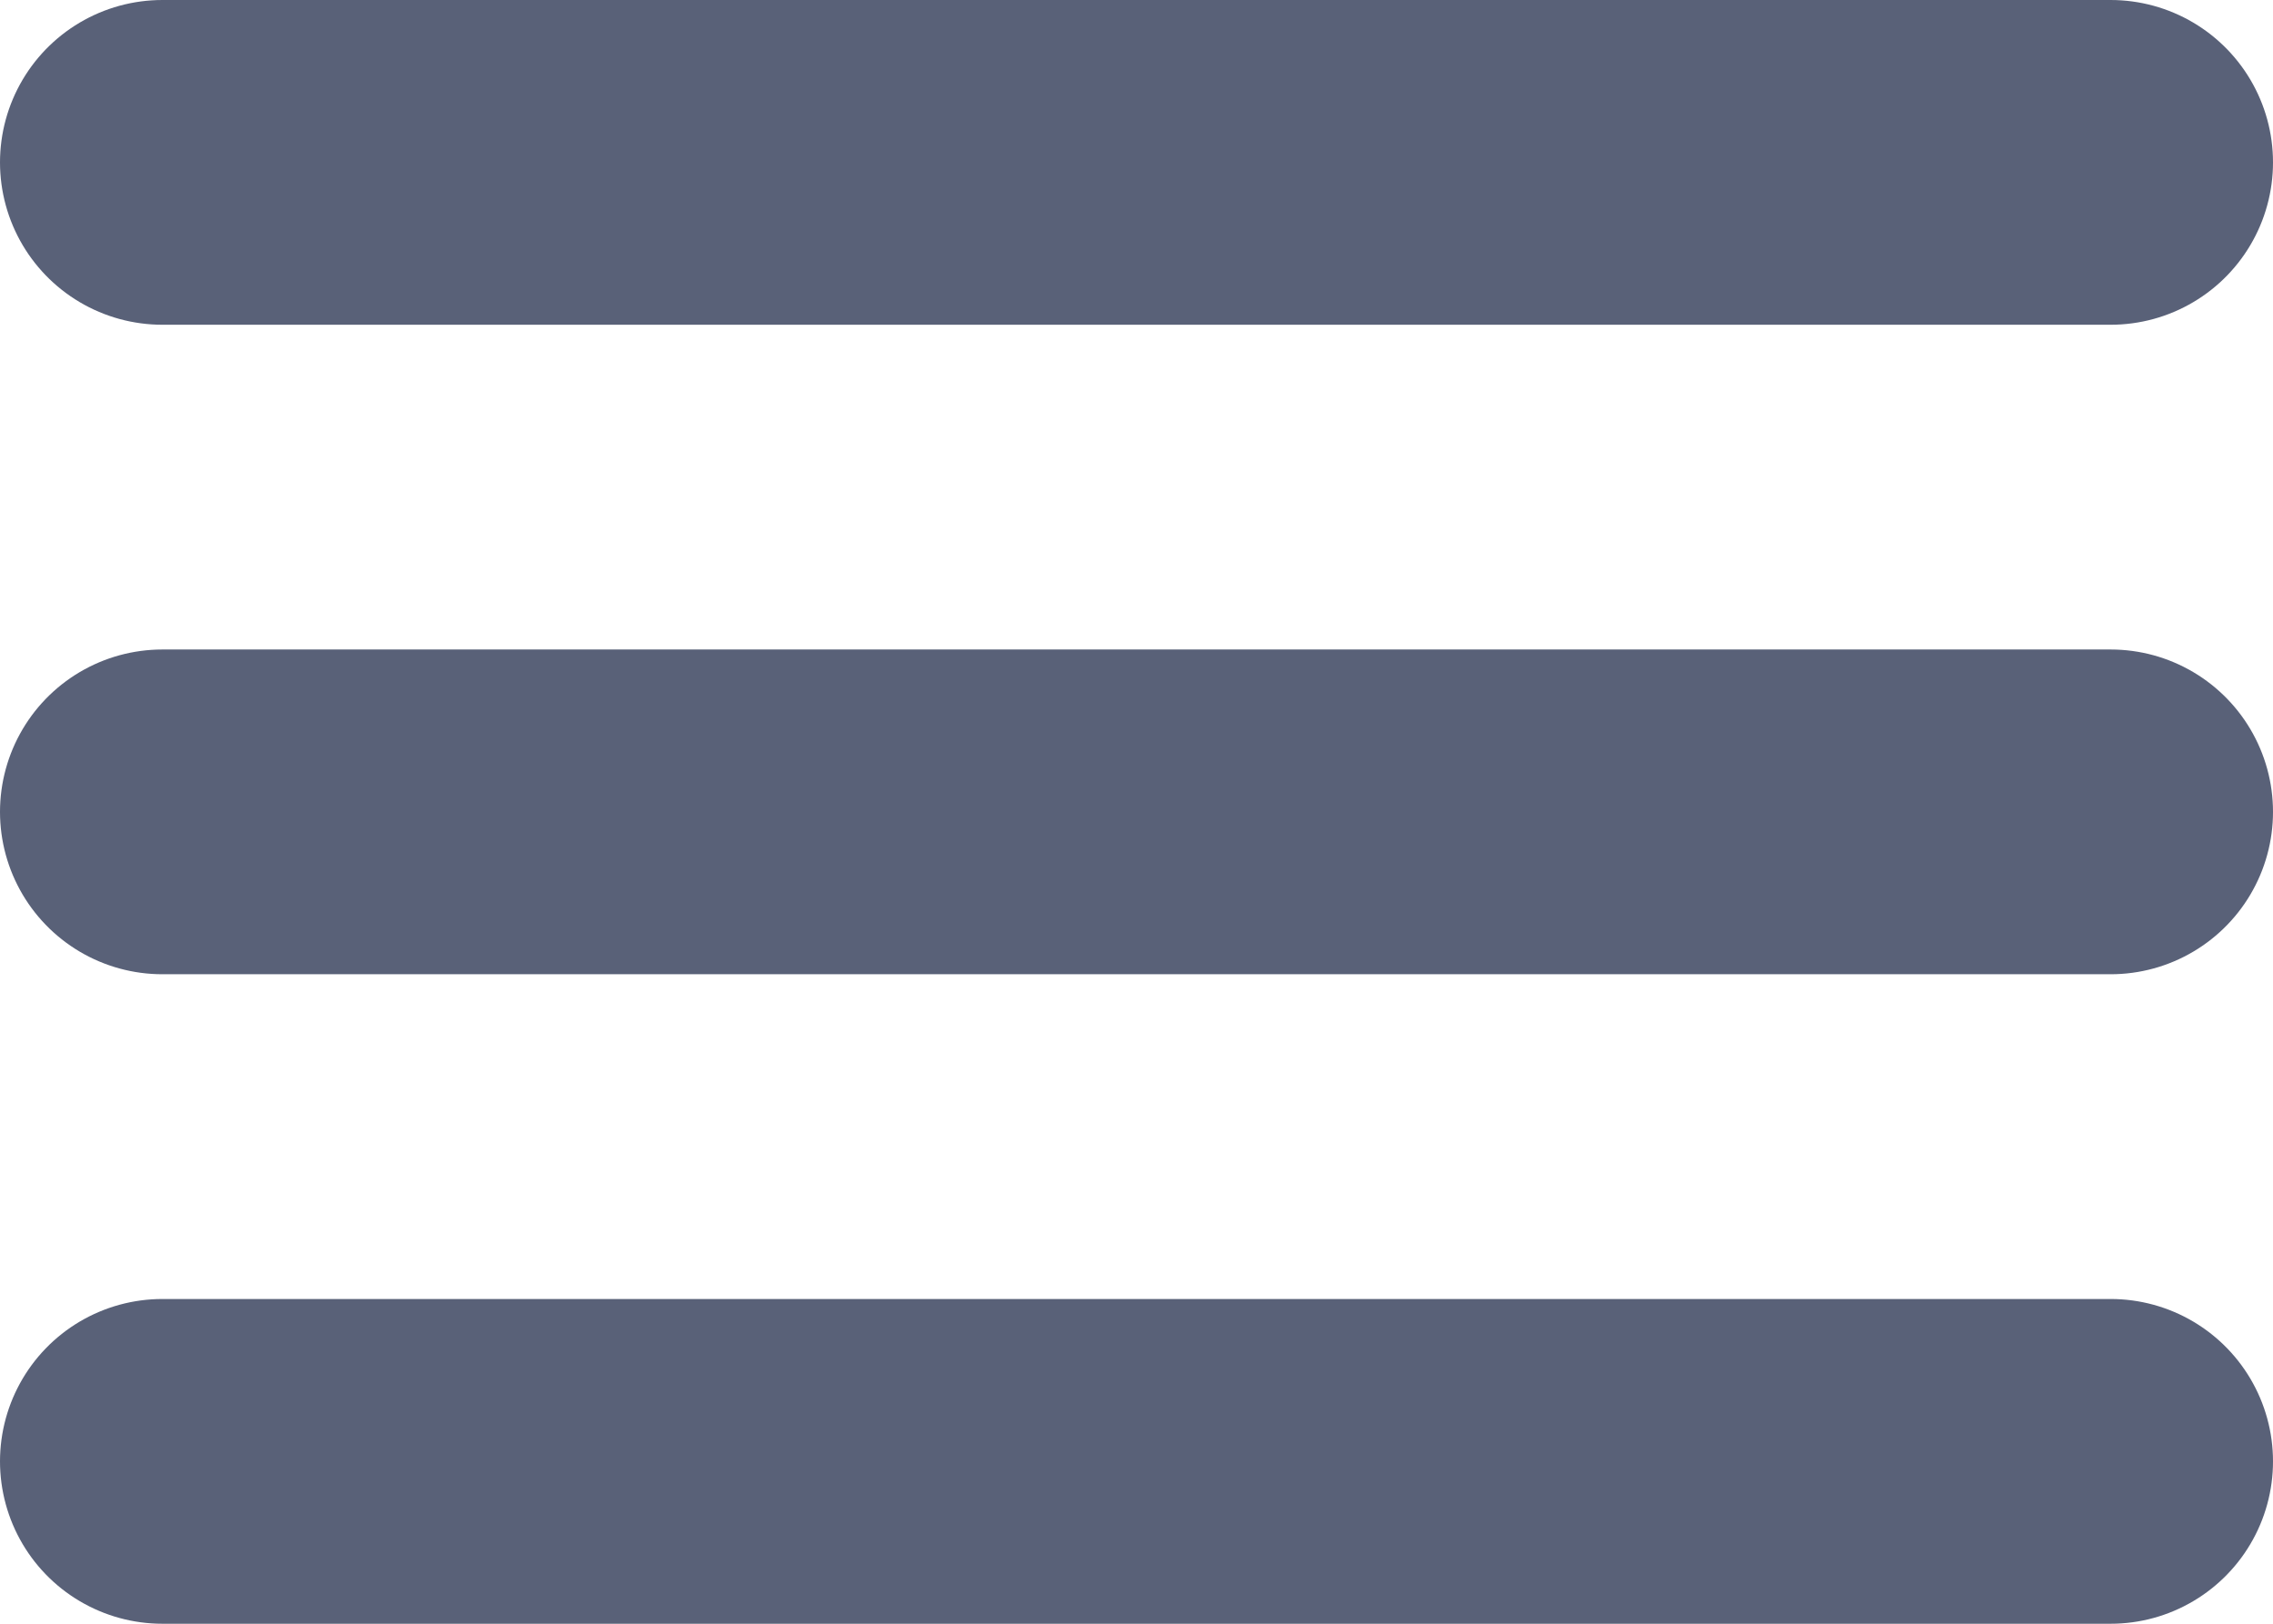
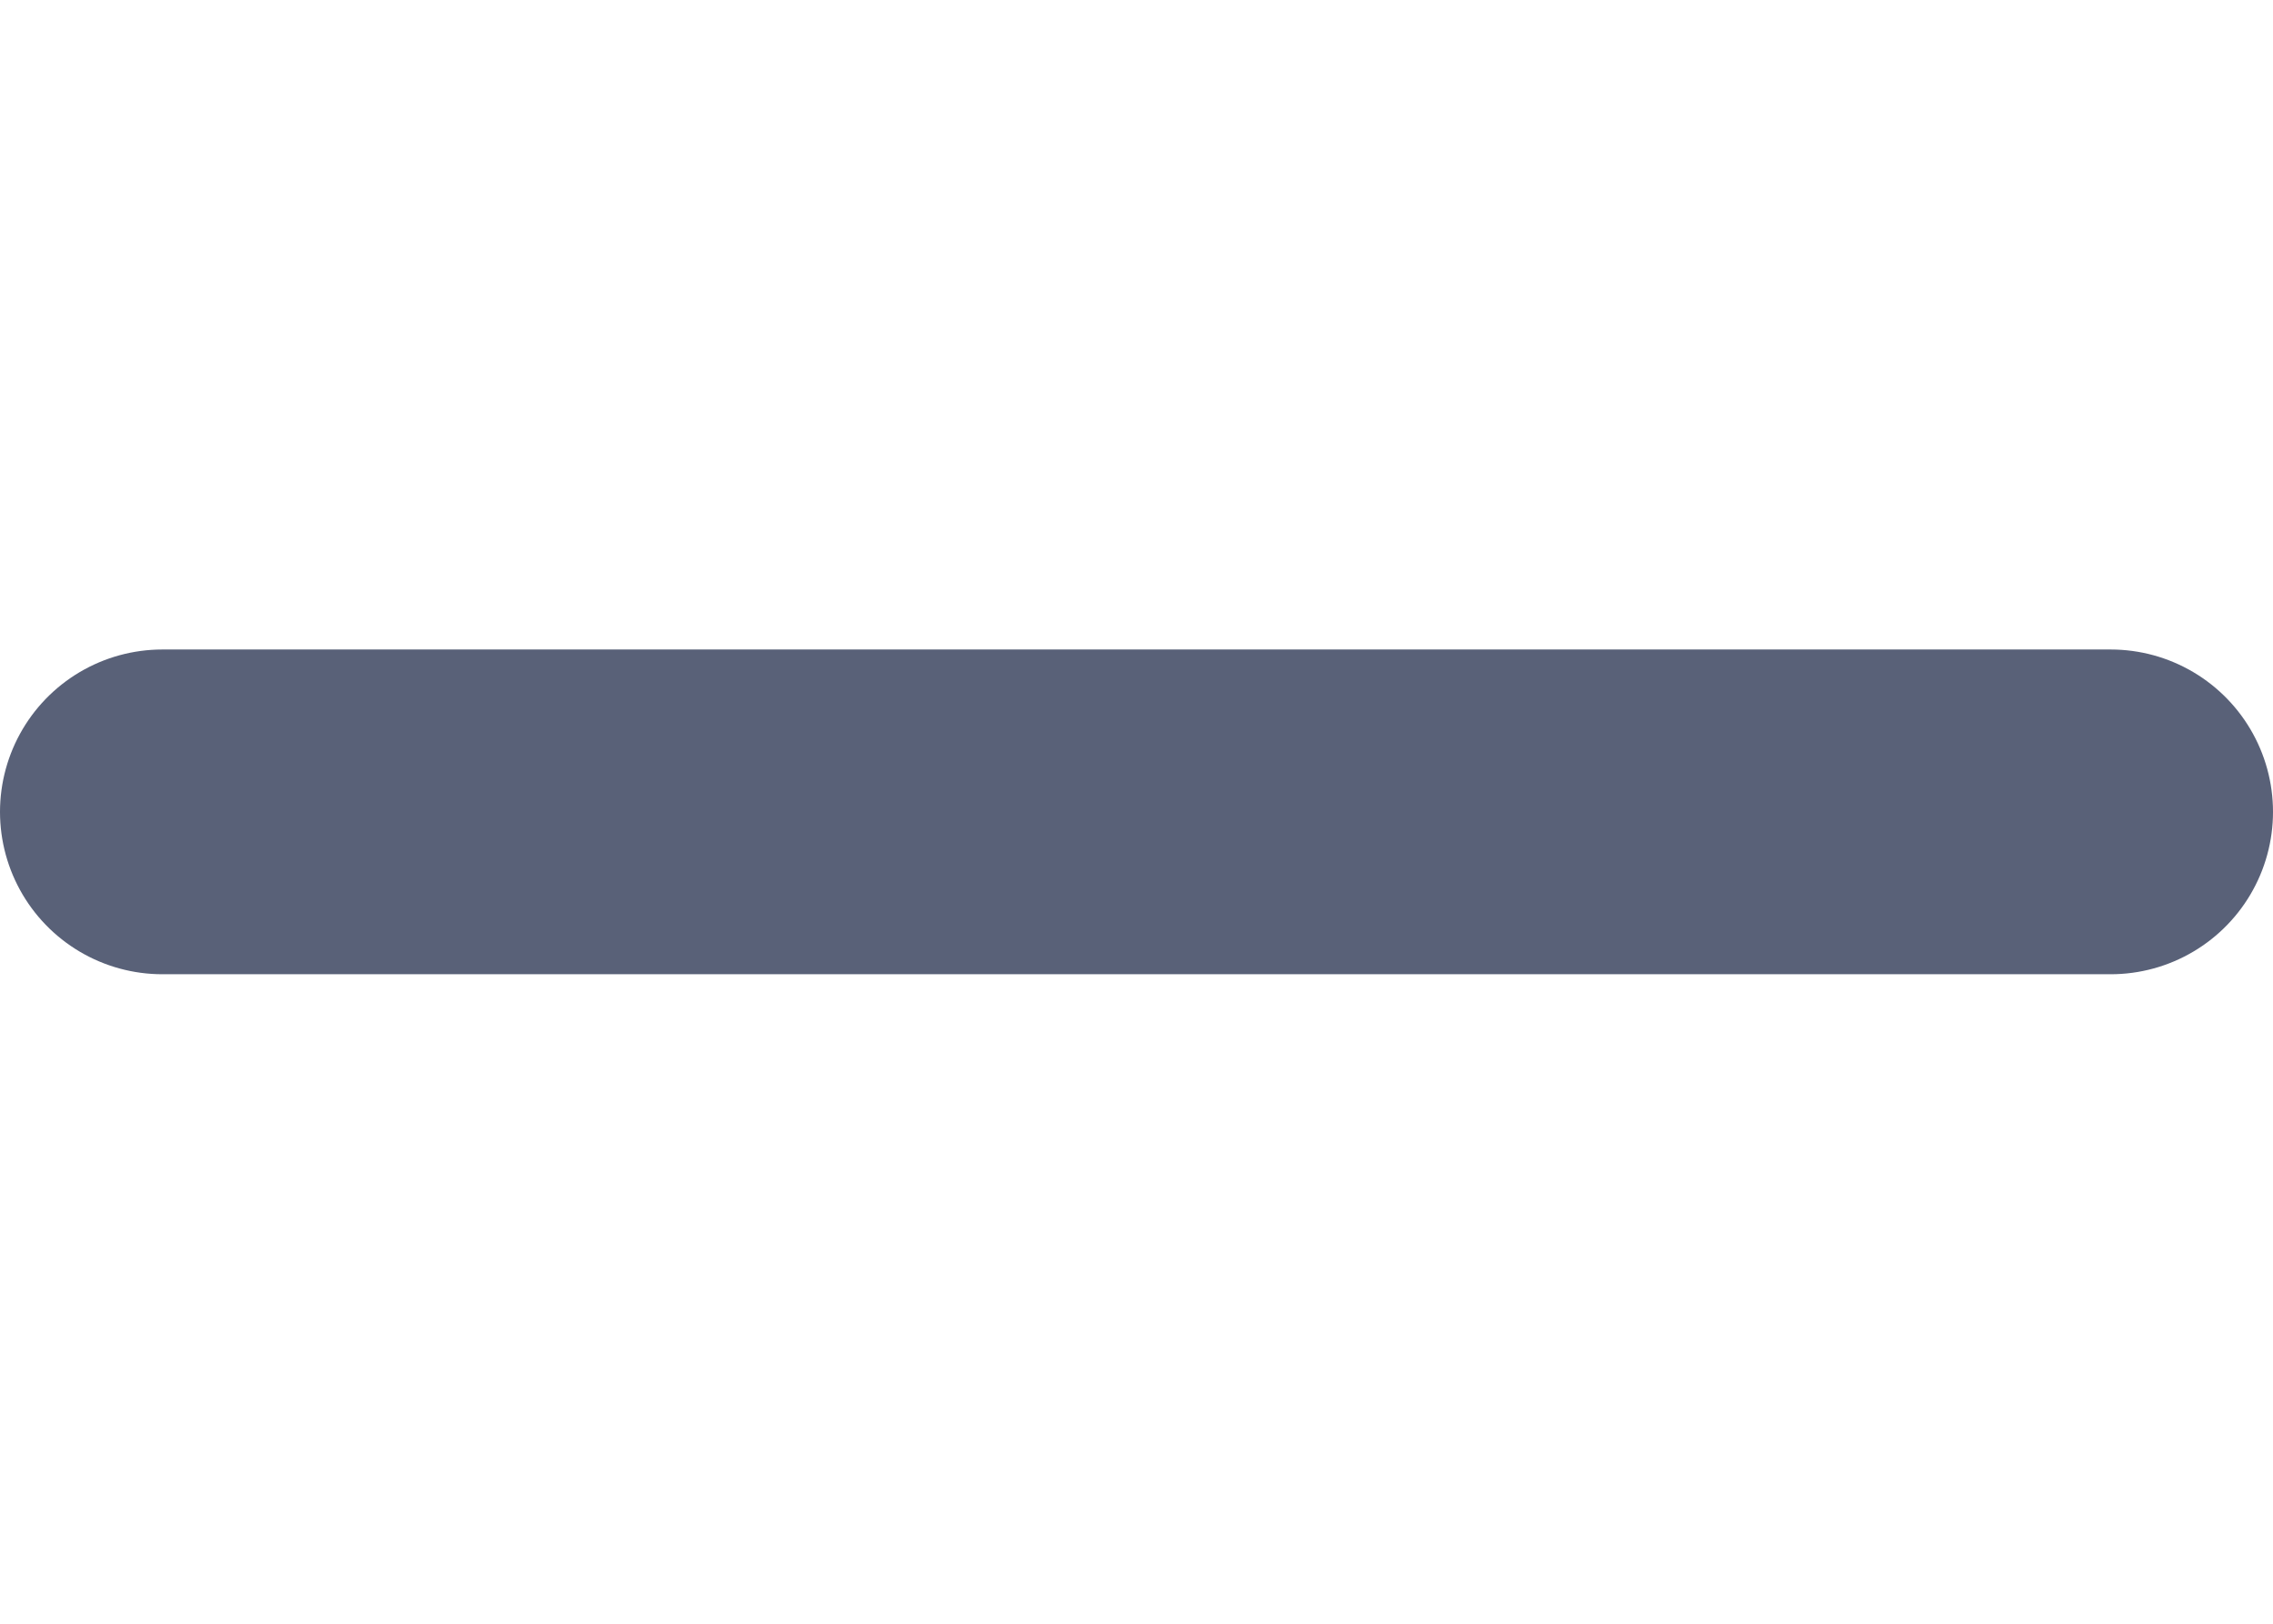
<svg xmlns="http://www.w3.org/2000/svg" width="14" height="10" viewBox="0 0 14 10" fill="none">
  <path d="M1 5H13" stroke="#596178" stroke-width="2" stroke-linecap="round" stroke-linejoin="round" />
-   <path d="M1 1H13" stroke="#596178" stroke-width="2" stroke-linecap="round" stroke-linejoin="round" />
-   <path d="M1 9H13" stroke="#596178" stroke-width="2" stroke-linecap="round" stroke-linejoin="round" />
</svg>